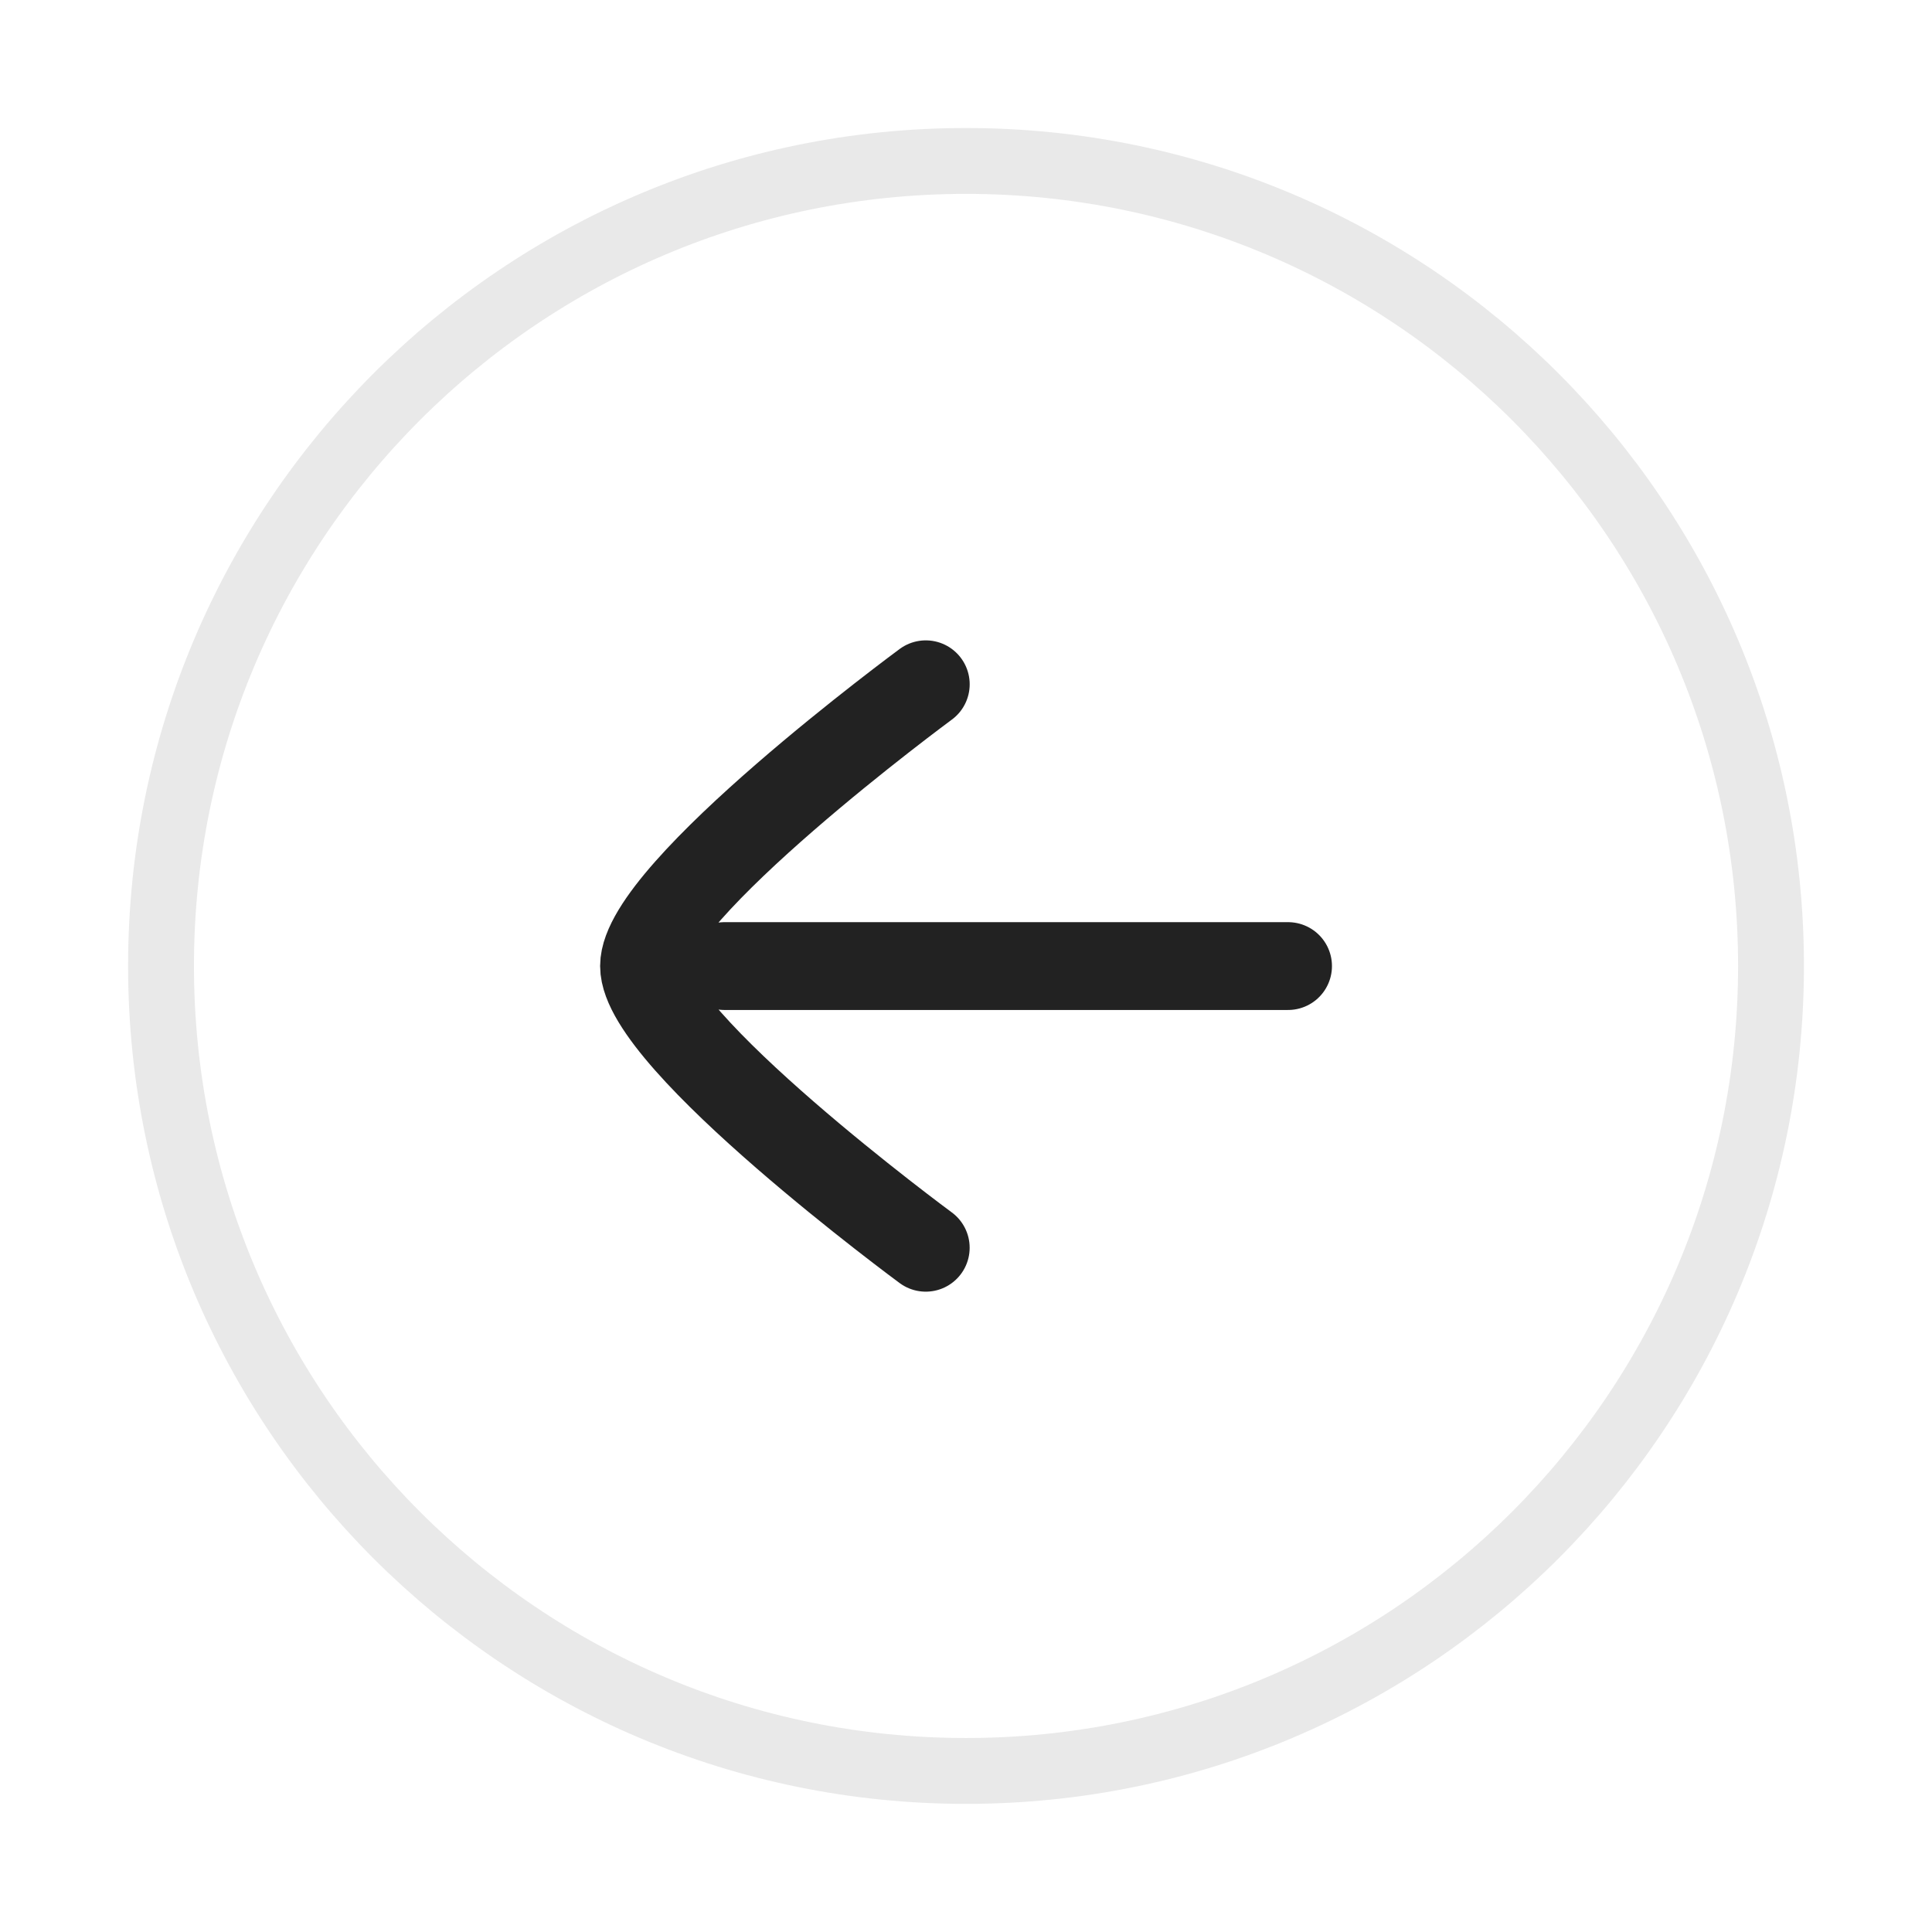
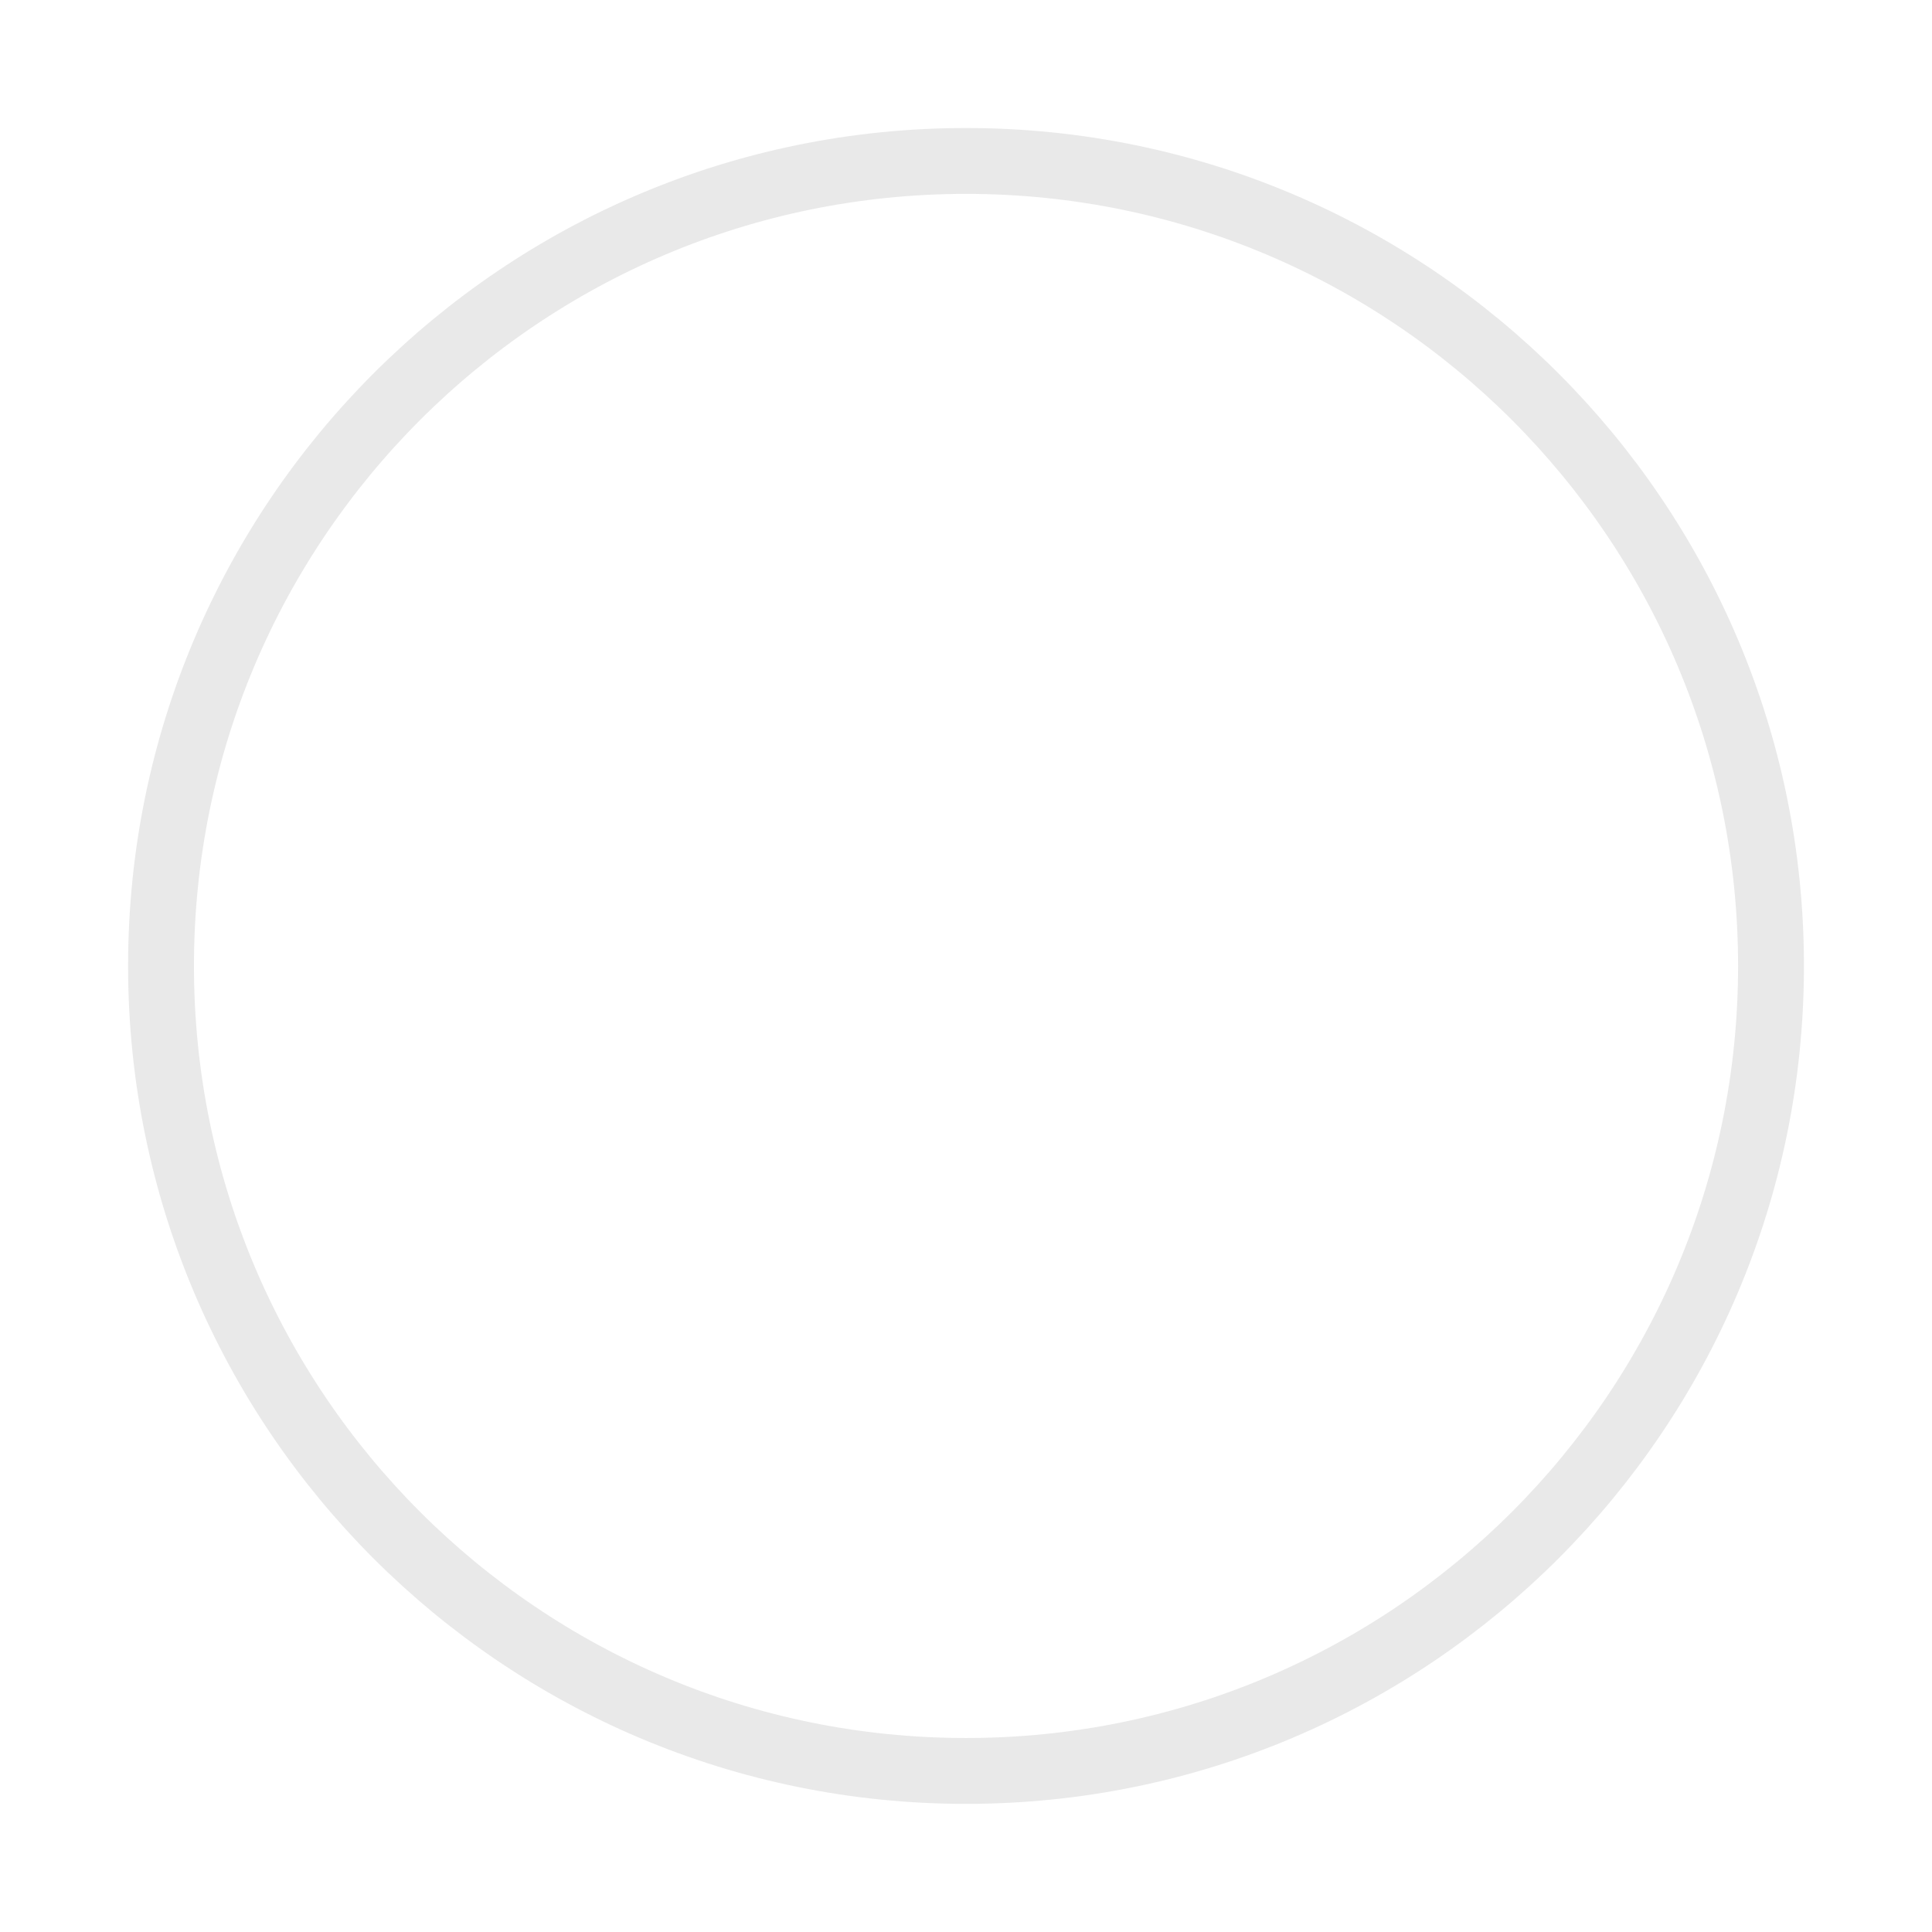
<svg xmlns="http://www.w3.org/2000/svg" width="55" height="55" fill="none" viewBox="0 0 55 55">
  <path stroke="#222" stroke-linecap="round" stroke-linejoin="round" stroke-opacity=".1" stroke-width="1.875" d="M50.417 27.499c0 12.656-10.26 22.916-22.916 22.916-12.657 0-22.917-10.26-22.917-22.916 0-12.657 10.26-22.917 22.917-22.917 12.656 0 22.916 10.26 22.916 22.917Z" />
-   <path stroke="#222" stroke-linecap="round" stroke-linejoin="round" stroke-width="2.5" d="M20.626 27.502h16.042M26.355 19.48s-8.021 5.907-8.021 8.02c0 2.114 8.02 8.021 8.02 8.021" />
</svg>